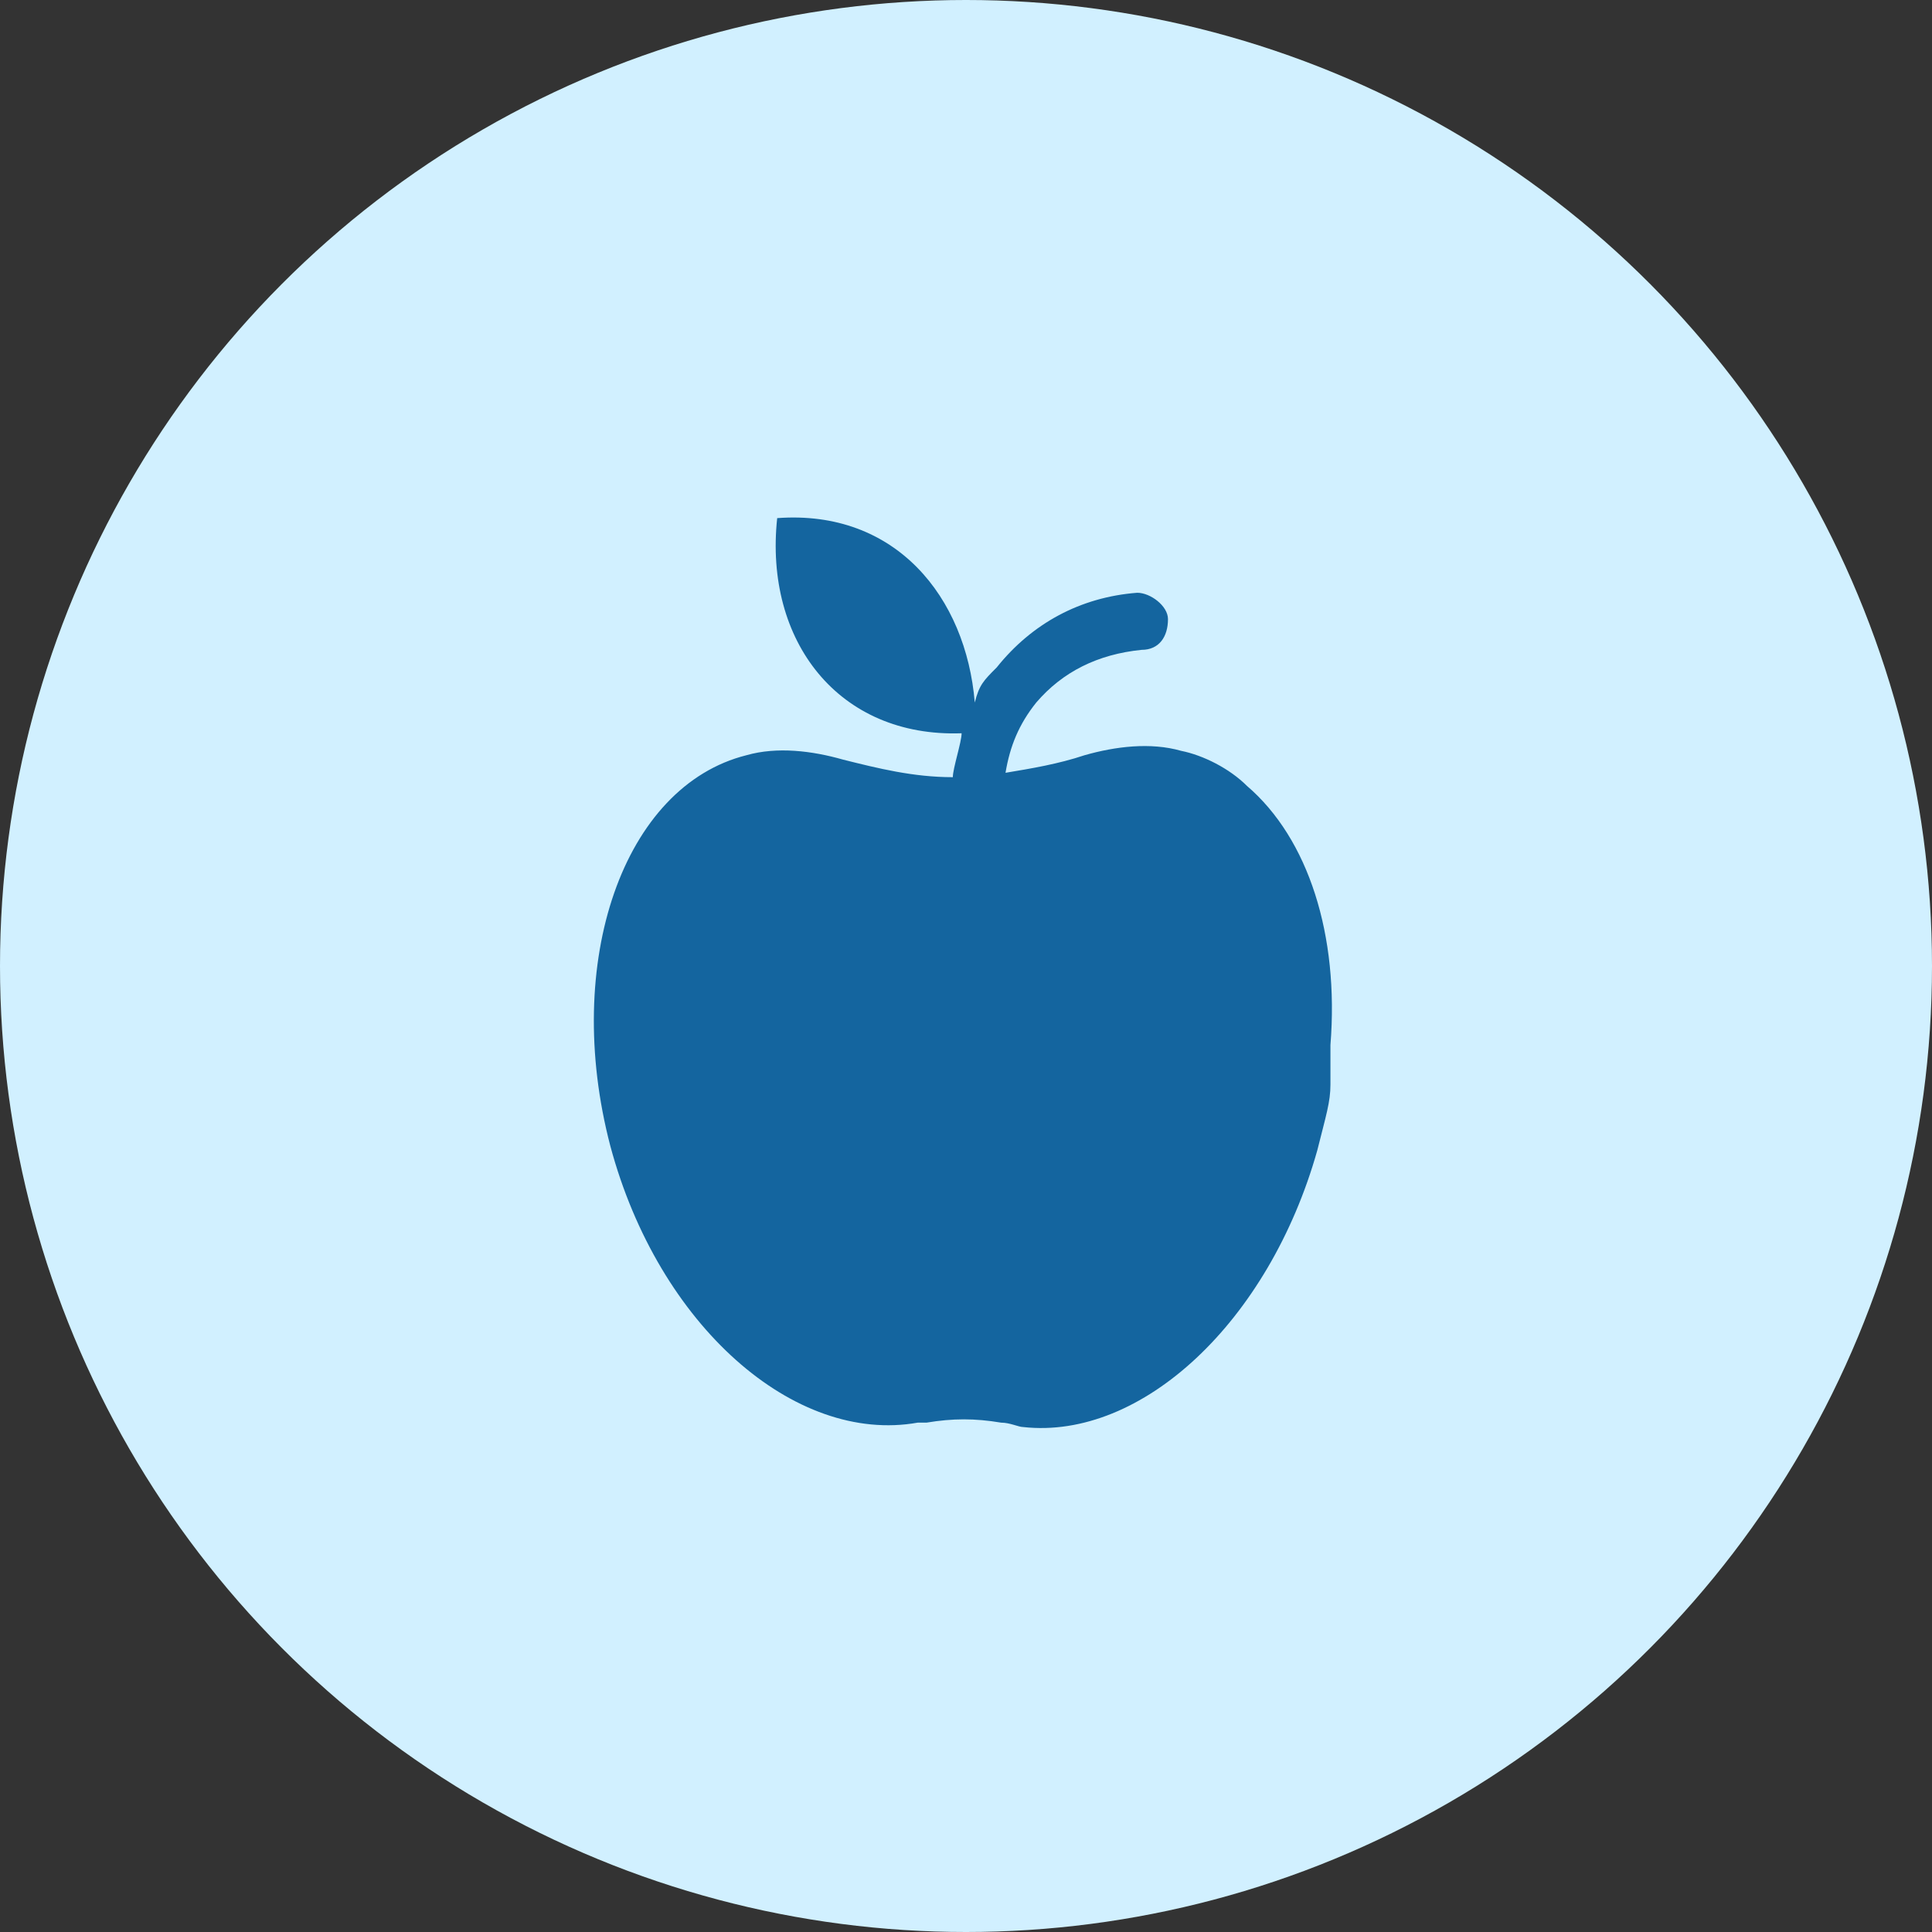
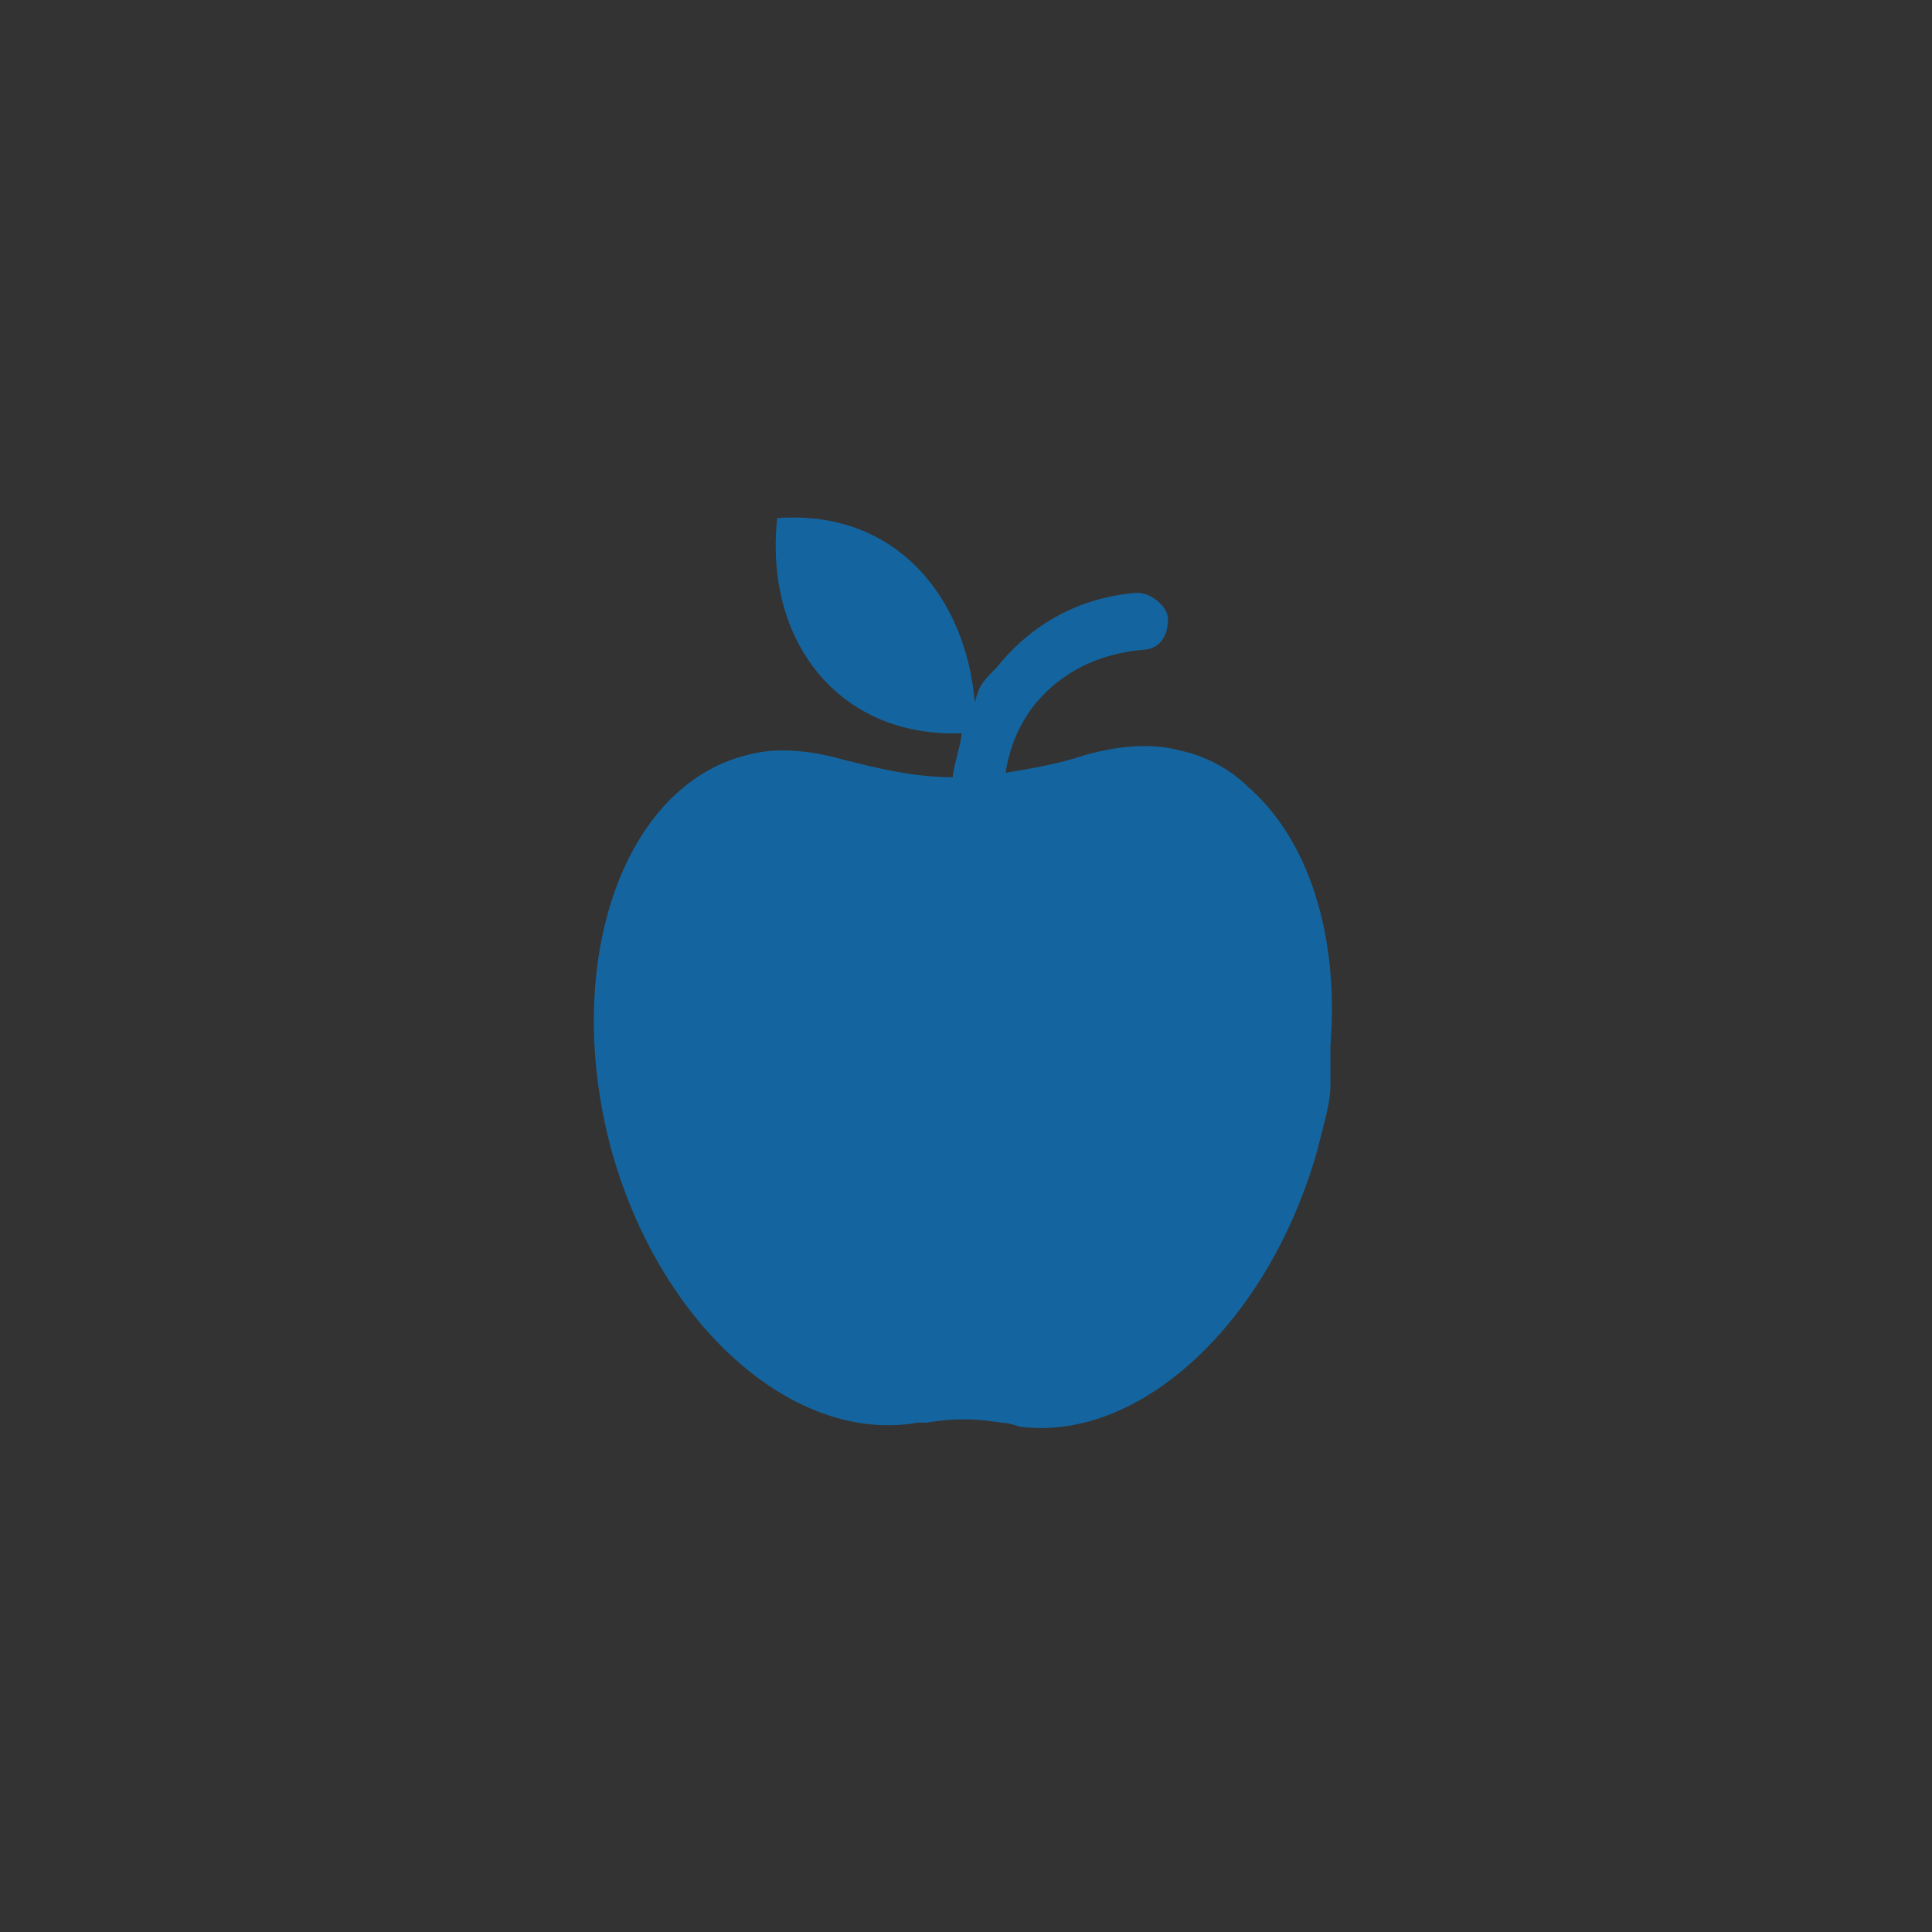
<svg xmlns="http://www.w3.org/2000/svg" version="1.1" x="0px" y="0px" width="44px" height="44px" viewBox="0 0 44 44" style="enable-background:new 0 0 44 44;" xml:space="preserve">
  <rect x="0" y="0" width="44" height="44" fill="#333333" stroke="none" />
  <style type="text/css">
	.st0{fill:#D1F0FF;}
	.st1{fill:#14659F;}
</style>
  <g>
-     <circle id="Ellipse_19_14_" class="st0" cx="22" cy="22" r="22" />
    <path class="st1" d="M30.3,24.7c0,0,0-0.1,0-0.1c0,0,0,0,0,0c0,0,0-0.1,0-0.1c0,0,0,0,0,0c0-0.1,0-0.1,0-0.2c0,0,0-0.1,0-0.1   c0,0,0,0,0-0.1c0,0,0-0.1,0-0.1c0,0,0,0,0-0.1c0,0,0-0.1,0-0.1c0,0,0,0,0,0c0.2-2.5-0.5-4.7-1.9-5.9c0,0,0,0,0,0   c-0.4-0.4-1-0.7-1.5-0.8c-0.7-0.2-1.5-0.1-2.2,0.1c-0.6,0.2-1.2,0.3-1.8,0.4c0.1-0.6,0.3-1.1,0.7-1.6c0.6-0.7,1.4-1.1,2.4-1.2   c0.4,0,0.6-0.3,0.6-0.7c0-0.3-0.4-0.6-0.7-0.6c-1.3,0.1-2.4,0.7-3.2,1.7c-0.3,0.3-0.4,0.4-0.5,0.8c-0.2-2.4-1.8-4.4-4.5-4.2   c-0.3,2.8,1.4,5,4.2,4.9c0,0.2-0.2,0.8-0.2,1c-0.9,0-1.7-0.2-2.5-0.4c-0.7-0.2-1.5-0.3-2.2-0.1c-2.8,0.7-4.2,4.7-3.1,8.9   c1.1,4.1,4.2,6.8,7,6.3c0,0,0,0,0,0c0,0,0,0,0.1,0c0,0,0.1,0,0.1,0h0c0.6-0.1,1.1-0.1,1.7,0h0c0.2,0,0.4,0.1,0.5,0.1   c2.7,0.3,5.6-2.4,6.7-6.3C30.2,25.4,30.3,25.1,30.3,24.7C30.3,24.7,30.3,24.7,30.3,24.7z" />
  </g>
</svg>